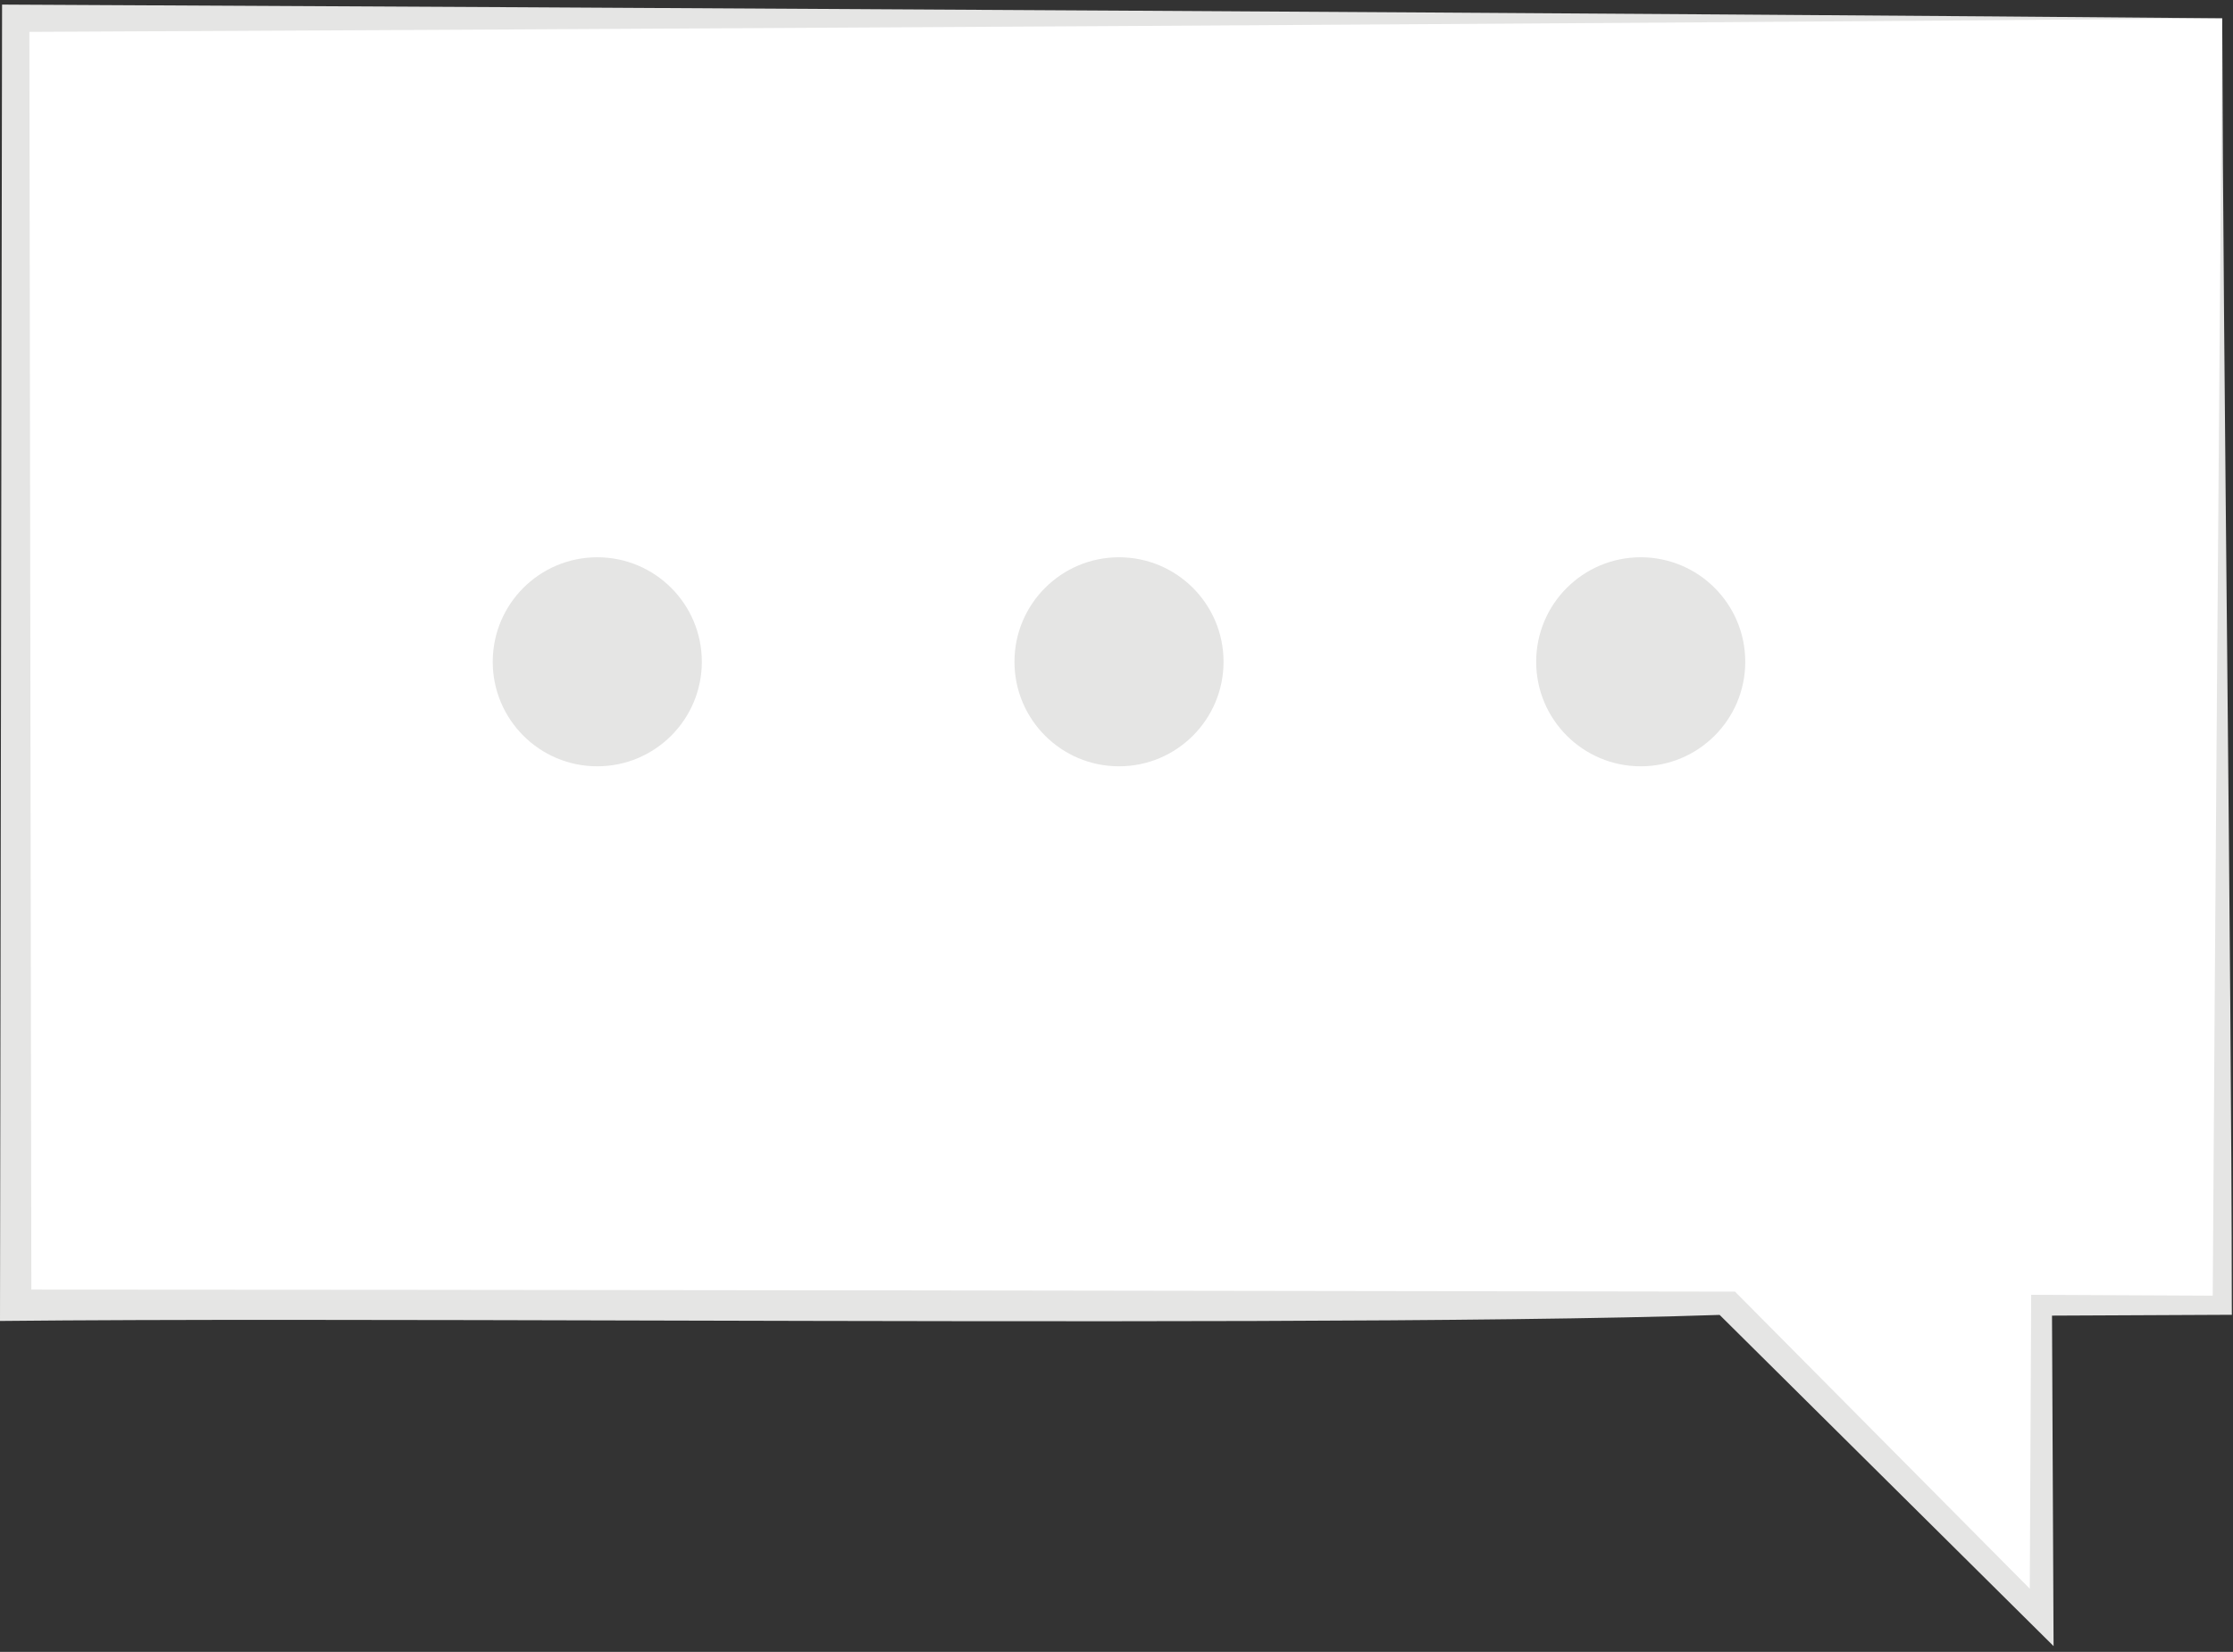
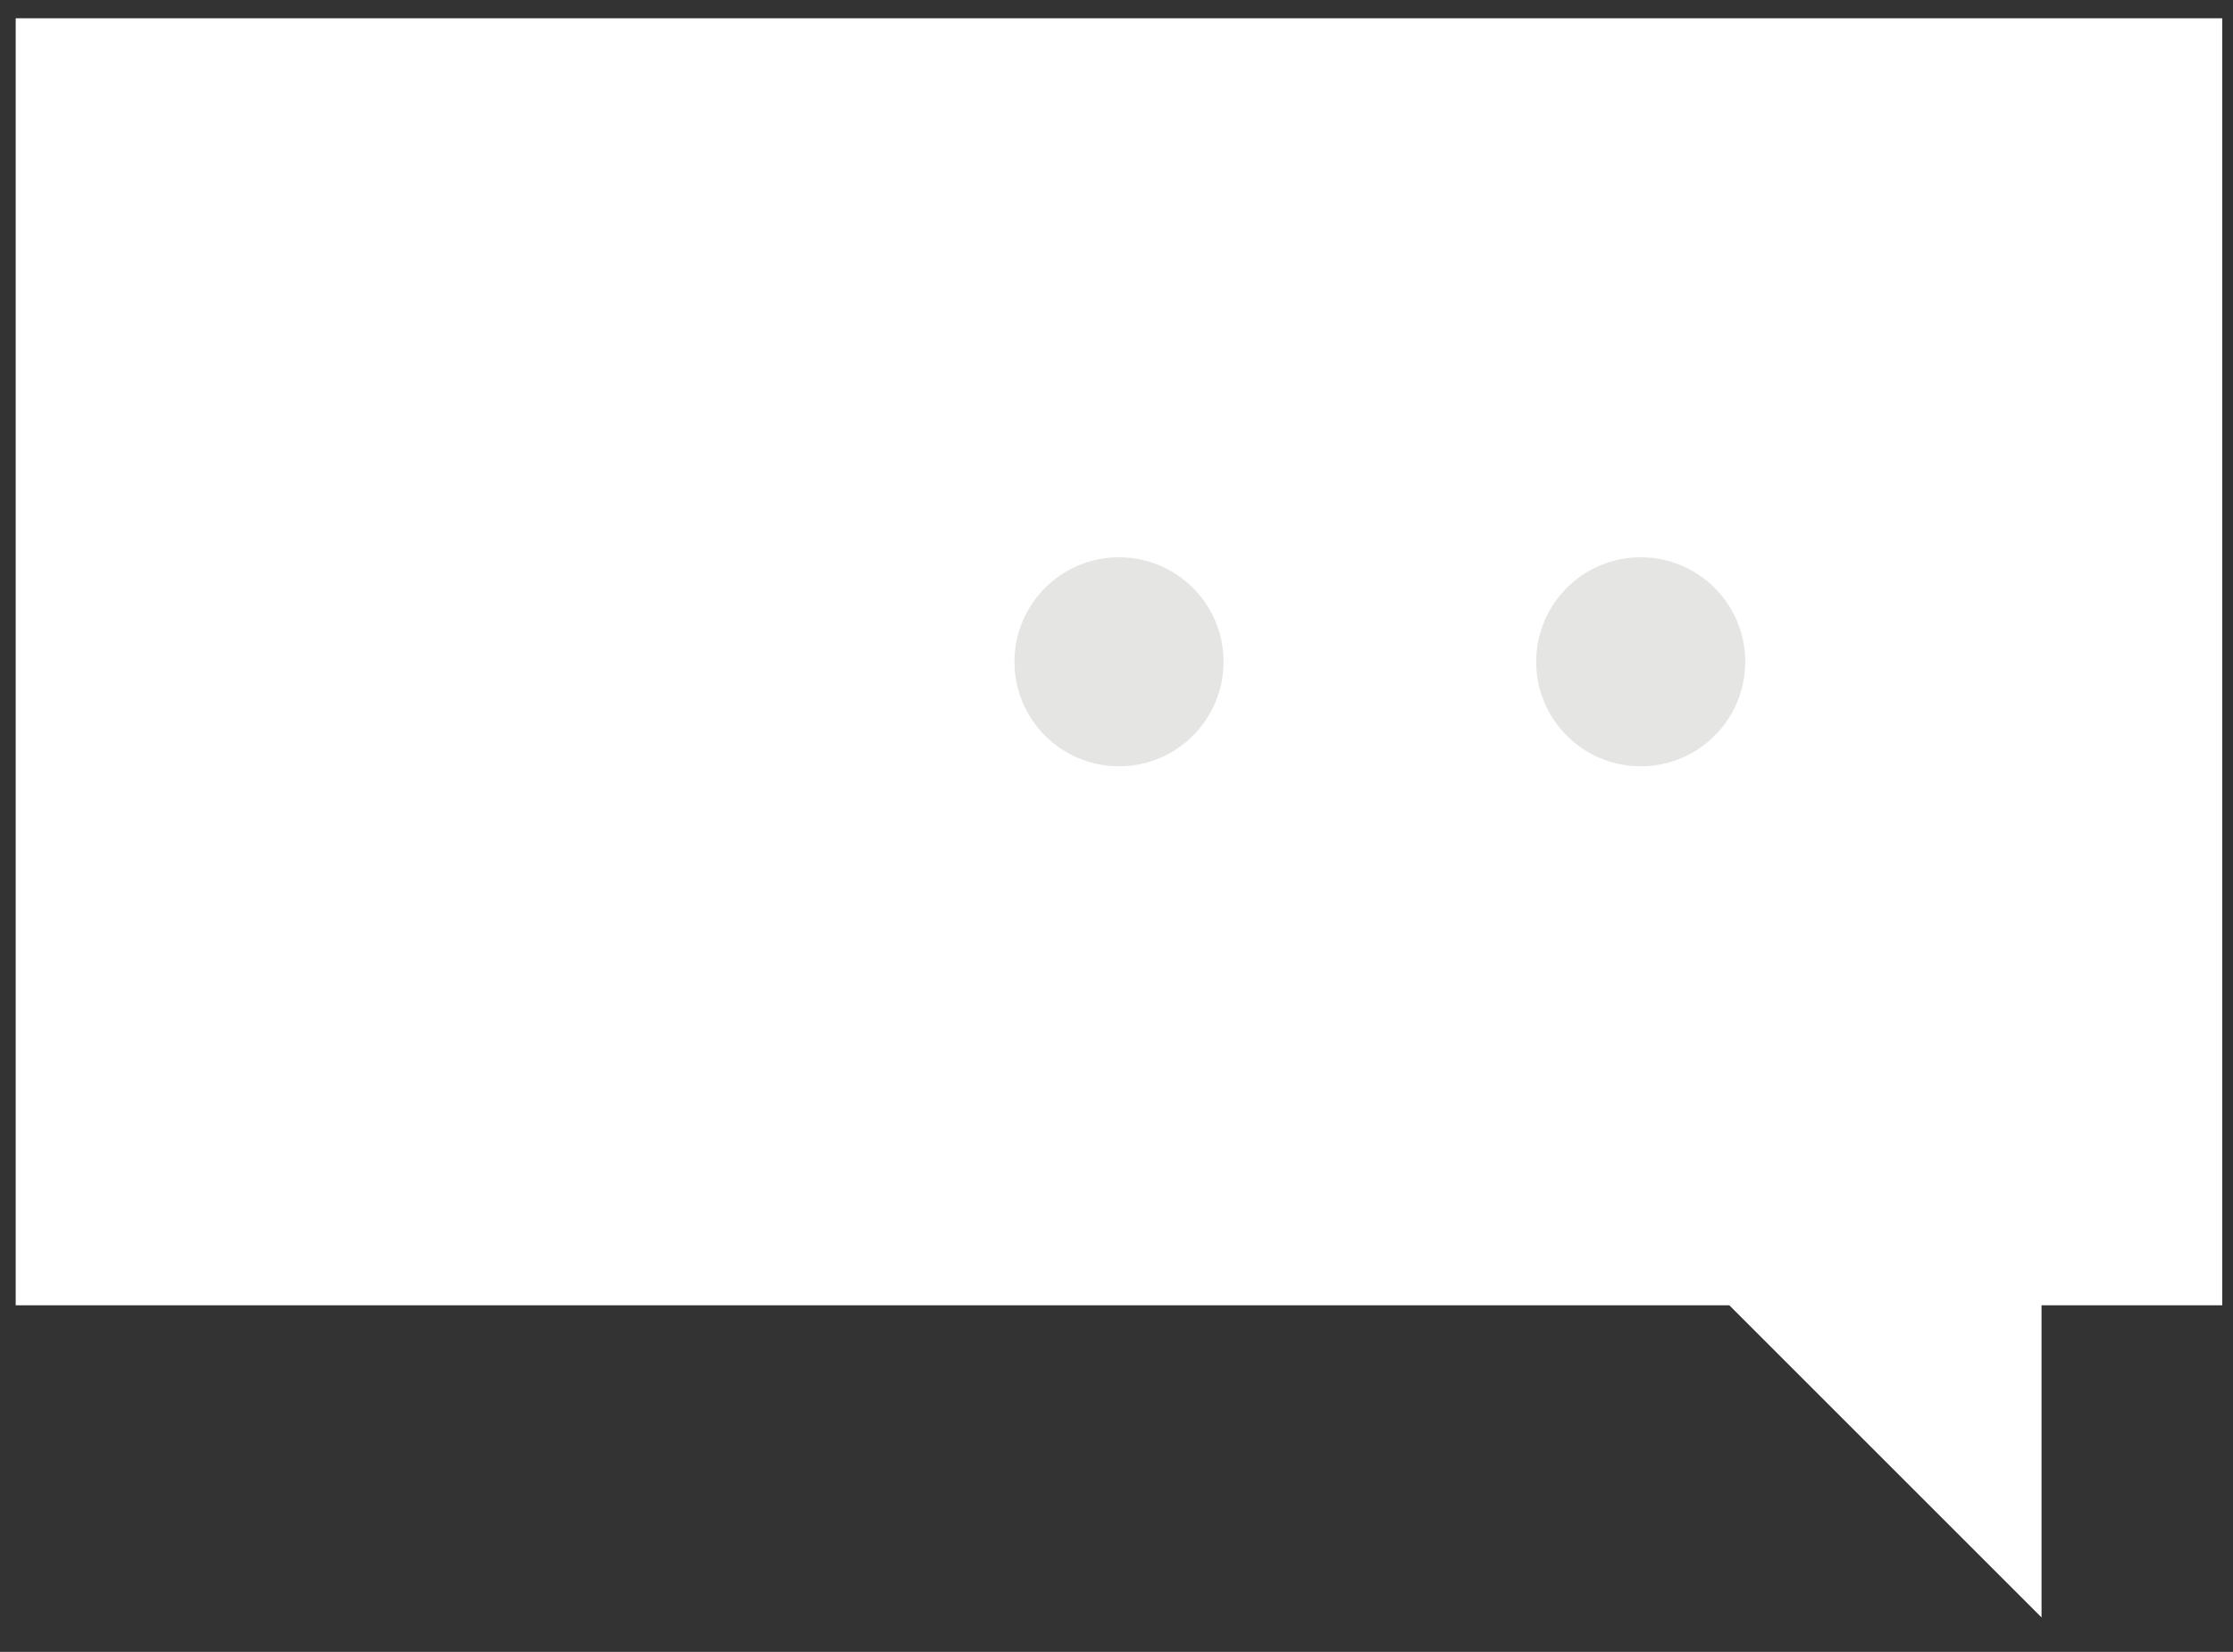
<svg xmlns="http://www.w3.org/2000/svg" width="323" height="239" viewBox="0 0 323 239" fill="none">
  <rect x="0" y="0" width="323" height="239" fill="#333333" stroke="none" />
  <path d="M321.442 2.648V188.852H295.305V234.019L250.139 188.852H2.271V2.648H321.442Z" fill="white" />
-   <path d="M321.442 2.648C241.905 3.375 81.778 4.25 2.271 4.623L4.245 2.648L4.537 188.852L2.271 186.584C64.525 186.593 188.732 186.774 250.963 186.878L251.535 187.454L296.523 232.801L293.586 234.019L293.799 188.852L293.806 187.338L295.306 187.345L321.442 187.468L320.058 188.852C320.387 136.882 321.003 55.199 321.442 2.648ZM321.442 2.648C321.597 55.586 322.769 136.533 322.827 188.852L322.834 190.23L321.442 190.237L295.306 190.359L296.813 188.852L297.026 234.019L297.047 238.167L294.09 235.234L248.743 190.248C215.653 191.359 153.375 191.211 96.014 191.065C58.852 190.97 23.755 190.875 0 191.123L0.002 188.852L0.296 2.648L0.299 0.662L2.271 0.674C81.854 1.061 241.905 1.933 321.442 2.648Z" fill="#E5E5E4" />
-   <path d="M101.519 95.75C101.519 104.102 94.748 110.873 86.396 110.873C78.044 110.873 71.273 104.102 71.273 95.75C71.273 87.398 78.044 80.628 86.396 80.628C94.748 80.628 101.519 87.398 101.519 95.75Z" fill="#E5E5E4" />
  <path d="M176.984 95.75C176.984 104.102 170.213 110.873 161.862 110.873C153.51 110.873 146.741 104.102 146.741 95.75C146.741 87.398 153.51 80.628 161.862 80.628C170.213 80.628 176.984 87.398 176.984 95.75Z" fill="#E5E5E4" />
  <path d="M252.449 95.75C252.449 104.102 245.681 110.873 237.329 110.873C228.977 110.873 222.206 104.102 222.206 95.75C222.206 87.398 228.977 80.628 237.329 80.628C245.681 80.628 252.449 87.398 252.449 95.75Z" fill="#E5E5E4" />
</svg>